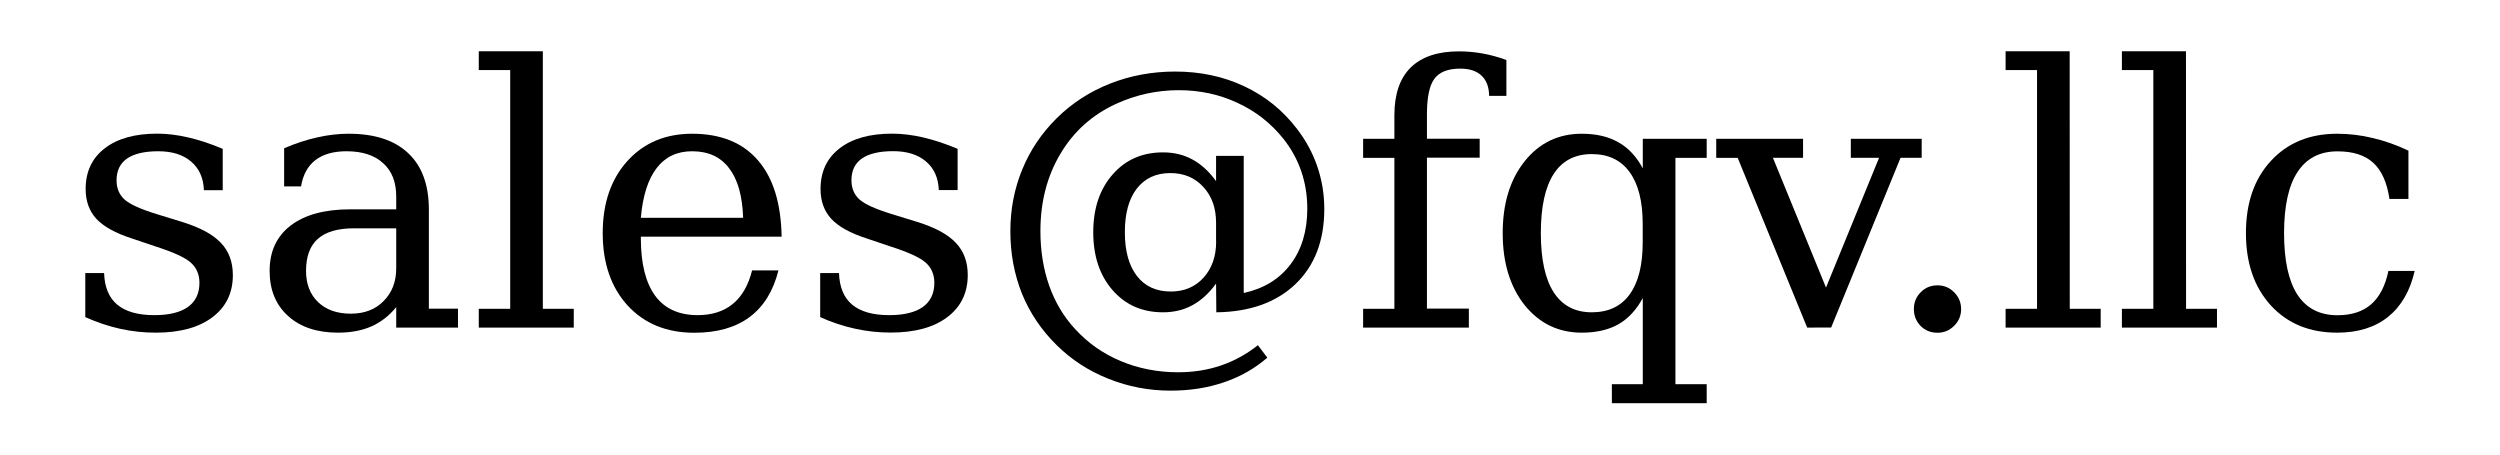
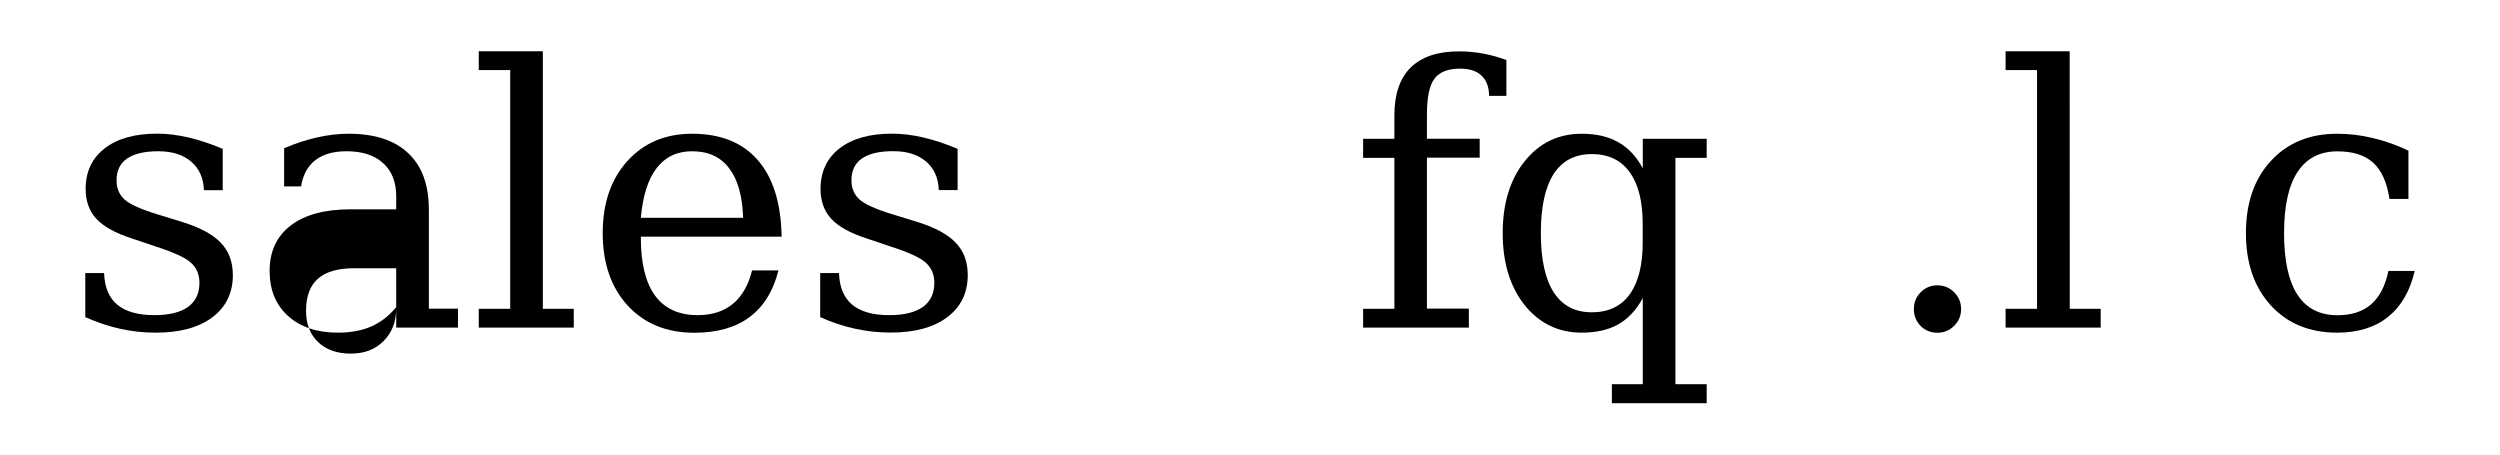
<svg xmlns="http://www.w3.org/2000/svg" xmlns:ns1="http://sodipodi.sourceforge.net/DTD/sodipodi-0.dtd" xmlns:ns2="http://www.inkscape.org/namespaces/inkscape" width="110" height="20" viewBox="0 0 29.104 5.292" version="1.1" id="svg5" ns1:docname="email.svg" ns2:version="1.1.2 (0a00cf5339, 2022-02-04)">
  <ns1:namedview id="namedview7" pagecolor="#ffffff" bordercolor="#666666" borderopacity="1.0" ns2:pageshadow="2" ns2:pageopacity="0.0" ns2:pagecheckerboard="0" ns2:document-units="mm" showgrid="false" units="px" ns2:zoom="4.1071317" ns2:cx="54.539278" ns2:cy="34.208788" ns2:window-width="1920" ns2:window-height="990" ns2:window-x="0" ns2:window-y="28" ns2:window-maximized="1" ns2:current-layer="layer1" />
  <defs id="defs2" />
  <g ns2:label="Layer 1" ns2:groupmode="layer" id="layer1">
    <g aria-label="sales@fqv.llc" id="text1442" style="font-size:4.233px;line-height:1.25;font-family:Lato;-inkscape-font-specification:Lato;stroke-width:0.265">
      <path d="M 0.992,3.692 V 3.179 H 1.211 q 0.008,0.246 0.153,0.368 0.147,0.122 0.432,0.122 0.256,0 0.391,-0.095 0.134,-0.097 0.134,-0.281 0,-0.145 -0.099,-0.234 Q 2.125,2.97 1.809,2.869 L 1.534,2.776 Q 1.251,2.685 1.122,2.549 0.996,2.412 0.996,2.201 q 0,-0.302 0.221,-0.473 0.221,-0.172 0.612,-0.172 0.174,0 0.366,0.045 0.192,0.045 0.397,0.132 V 2.214 H 2.373 Q 2.365,2.001 2.224,1.881 2.084,1.761 1.842,1.761 q -0.24,0 -0.364,0.085 -0.122,0.085 -0.122,0.254 0,0.138 0.093,0.223 0.093,0.083 0.372,0.169 l 0.302,0.093 q 0.312,0.097 0.449,0.244 0.138,0.145 0.138,0.374 0,0.312 -0.24,0.492 -0.238,0.178 -0.657,0.178 -0.213,0 -0.415,-0.045 Q 1.195,3.783 0.992,3.692 Z" style="font-family:'dejavu serif';-inkscape-font-specification:'dejavu serif'" id="path14228" />
-       <path d="M 4.612,3.123 V 2.658 H 4.122 q -0.283,0 -0.422,0.122 -0.138,0.122 -0.138,0.374 0,0.229 0.141,0.364 0.141,0.134 0.38,0.134 0.238,0 0.382,-0.147 0.147,-0.147 0.147,-0.382 z M 4.992,2.441 v 1.153 H 5.331 V 3.814 H 4.612 V 3.576 q -0.126,0.153 -0.291,0.225 -0.165,0.072 -0.387,0.072 -0.366,0 -0.581,-0.194 Q 3.138,3.485 3.138,3.154 q 0,-0.341 0.246,-0.529 0.246,-0.188 0.695,-0.188 H 4.612 V 2.286 q 0,-0.25 -0.153,-0.387 -0.151,-0.138 -0.426,-0.138 -0.227,0 -0.362,0.103 Q 3.537,1.968 3.504,2.17 H 3.307 v -0.444 q 0.198,-0.085 0.384,-0.126 0.188,-0.043 0.366,-0.043 0.457,0 0.695,0.227 0.24,0.225 0.24,0.657 z" style="font-family:'dejavu serif';-inkscape-font-specification:'dejavu serif'" id="path14230" />
+       <path d="M 4.612,3.123 H 4.122 q -0.283,0 -0.422,0.122 -0.138,0.122 -0.138,0.374 0,0.229 0.141,0.364 0.141,0.134 0.38,0.134 0.238,0 0.382,-0.147 0.147,-0.147 0.147,-0.382 z M 4.992,2.441 v 1.153 H 5.331 V 3.814 H 4.612 V 3.576 q -0.126,0.153 -0.291,0.225 -0.165,0.072 -0.387,0.072 -0.366,0 -0.581,-0.194 Q 3.138,3.485 3.138,3.154 q 0,-0.341 0.246,-0.529 0.246,-0.188 0.695,-0.188 H 4.612 V 2.286 q 0,-0.25 -0.153,-0.387 -0.151,-0.138 -0.426,-0.138 -0.227,0 -0.362,0.103 Q 3.537,1.968 3.504,2.17 H 3.307 v -0.444 q 0.198,-0.085 0.384,-0.126 0.188,-0.043 0.366,-0.043 0.457,0 0.695,0.227 0.24,0.225 0.24,0.657 z" style="font-family:'dejavu serif';-inkscape-font-specification:'dejavu serif'" id="path14230" />
      <path d="M 6.319,3.595 H 6.679 V 3.814 H 5.573 V 3.595 H 5.939 V 0.816 H 5.573 V 0.597 h 0.746 z" style="font-family:'dejavu serif';-inkscape-font-specification:'dejavu serif'" id="path14232" />
      <path d="M 9.099,2.755 H 7.46 v 0.017 q 0,0.444 0.167,0.672 0.167,0.225 0.494,0.225 0.25,0 0.409,-0.13 0.161,-0.132 0.225,-0.391 H 9.062 q -0.091,0.362 -0.337,0.544 -0.244,0.182 -0.643,0.182 -0.482,0 -0.775,-0.316 Q 7.016,3.239 7.016,2.714 q 0,-0.521 0.287,-0.839 0.287,-0.318 0.754,-0.318 0.498,0 0.765,0.308 0.267,0.306 0.277,0.891 z M 8.651,2.536 Q 8.638,2.152 8.487,1.958 8.339,1.761 8.057,1.761 q -0.263,0 -0.413,0.196 -0.151,0.196 -0.184,0.579 z" style="font-family:'dejavu serif';-inkscape-font-specification:'dejavu serif'" id="path14234" />
      <path d="M 9.548,3.692 V 3.179 h 0.219 q 0.008,0.246 0.153,0.368 0.147,0.122 0.432,0.122 0.256,0 0.391,-0.095 0.134,-0.097 0.134,-0.281 0,-0.145 -0.099,-0.234 -0.097,-0.089 -0.413,-0.19 L 10.089,2.776 Q 9.806,2.685 9.678,2.549 9.552,2.412 9.552,2.201 q 0,-0.302 0.221,-0.473 0.221,-0.172 0.612,-0.172 0.174,0 0.366,0.045 0.192,0.045 0.397,0.132 v 0.48 h -0.219 q -0.008,-0.213 -0.149,-0.333 -0.141,-0.12 -0.382,-0.12 -0.24,0 -0.364,0.085 -0.122,0.085 -0.122,0.254 0,0.138 0.093,0.223 0.093,0.083 0.372,0.169 l 0.302,0.093 q 0.312,0.097 0.449,0.244 0.138,0.145 0.138,0.374 0,0.312 -0.24,0.492 -0.238,0.178 -0.657,0.178 -0.213,0 -0.415,-0.045 Q 9.75,3.783 9.548,3.692 Z" style="font-family:'dejavu serif';-inkscape-font-specification:'dejavu serif'" id="path14236" />
-       <path d="m 14.157,3.301 q -0.122,0.169 -0.275,0.252 -0.151,0.083 -0.343,0.083 -0.362,0 -0.587,-0.258 -0.225,-0.258 -0.225,-0.674 0,-0.415 0.225,-0.672 0.225,-0.258 0.587,-0.258 0.192,0 0.343,0.083 0.153,0.083 0.275,0.252 V 1.815 h 0.322 v 1.596 q 0.351,-0.076 0.546,-0.335 0.194,-0.258 0.194,-0.647 0,-0.229 -0.07,-0.434 Q 15.079,1.79 14.941,1.616 14.722,1.342 14.405,1.197 14.091,1.05 13.721,1.05 q -0.186,0 -0.368,0.039 -0.182,0.039 -0.36,0.12 -0.418,0.192 -0.649,0.583 -0.232,0.389 -0.232,0.899 0,0.345 0.103,0.637 0.103,0.289 0.3,0.502 0.225,0.246 0.533,0.374 0.31,0.13 0.668,0.13 0.267,0 0.498,-0.079 0.232,-0.079 0.43,-0.236 l 0.11,0.145 q -0.223,0.192 -0.506,0.287 -0.283,0.097 -0.62,0.097 -0.378,0 -0.723,-0.138 Q 12.562,4.275 12.303,4.02 12.036,3.758 11.898,3.421 11.762,3.082 11.762,2.691 q 0,-0.38 0.138,-0.717 0.138,-0.337 0.403,-0.599 0.263,-0.26 0.618,-0.401 0.358,-0.141 0.759,-0.141 0.442,0 0.806,0.172 0.366,0.172 0.612,0.494 0.157,0.203 0.238,0.44 0.081,0.238 0.081,0.494 0,0.554 -0.337,0.876 -0.337,0.32 -0.92,0.327 z m 0,-0.49 V 2.594 q 0,-0.258 -0.149,-0.418 -0.147,-0.161 -0.384,-0.161 -0.25,0 -0.391,0.182 -0.138,0.18 -0.138,0.506 0,0.329 0.141,0.511 0.141,0.18 0.393,0.18 0.236,0 0.382,-0.161 0.147,-0.163 0.147,-0.422 z" style="font-family:'dejavu serif';-inkscape-font-specification:'dejavu serif'" id="path14238" />
      <path d="m 17.537,1.116 h -0.201 q -0.002,-0.155 -0.089,-0.236 -0.085,-0.081 -0.248,-0.081 -0.213,0 -0.3,0.118 -0.087,0.116 -0.087,0.415 v 0.283 h 0.614 v 0.221 h -0.614 v 1.757 h 0.488 V 3.814 H 15.869 V 3.595 h 0.364 V 1.838 H 15.869 V 1.616 h 0.364 V 1.342 q 0,-0.368 0.19,-0.556 0.192,-0.188 0.562,-0.188 0.138,0 0.277,0.025 0.138,0.025 0.275,0.076 z" style="font-family:'dejavu serif';-inkscape-font-specification:'dejavu serif'" id="path14240" />
      <path d="M 19.505,1.838 V 4.473 H 19.869 V 4.694 H 18.765 V 4.473 h 0.36 v -1.003 q -0.112,0.207 -0.285,0.306 -0.172,0.097 -0.426,0.097 -0.405,0 -0.664,-0.32 -0.256,-0.322 -0.256,-0.839 0,-0.517 0.256,-0.837 0.256,-0.32 0.664,-0.32 0.254,0 0.426,0.099 0.174,0.097 0.285,0.304 V 1.616 h 0.744 V 1.838 Z M 19.124,2.607 q 0,-0.395 -0.153,-0.604 -0.151,-0.209 -0.44,-0.209 -0.294,0 -0.444,0.232 -0.149,0.232 -0.149,0.688 0,0.455 0.149,0.688 0.151,0.234 0.444,0.234 0.289,0 0.44,-0.207 0.153,-0.209 0.153,-0.606 z" style="font-family:'dejavu serif';-inkscape-font-specification:'dejavu serif'" id="path14242" />
-       <path d="M 21.039,3.814 20.23,1.838 H 19.98 V 1.616 h 1.011 v 0.221 h -0.351 l 0.618,1.511 0.618,-1.511 H 21.547 V 1.616 h 0.825 v 0.221 h -0.246 l -0.808,1.976 z" style="font-family:'dejavu serif';-inkscape-font-specification:'dejavu serif'" id="path14244" />
      <path d="m 22.281,3.599 q 0,-0.116 0.079,-0.196 0.079,-0.081 0.196,-0.081 0.114,0 0.194,0.081 0.081,0.081 0.081,0.196 0,0.114 -0.081,0.194 -0.081,0.081 -0.194,0.081 -0.118,0 -0.196,-0.079 -0.079,-0.081 -0.079,-0.196 z" style="font-family:'dejavu serif';-inkscape-font-specification:'dejavu serif'" id="path14246" />
      <path d="m 24.096,3.595 h 0.36 V 3.814 H 23.349 V 3.595 h 0.366 V 0.816 H 23.349 V 0.597 h 0.746 z" style="font-family:'dejavu serif';-inkscape-font-specification:'dejavu serif'" id="path14248" />
-       <path d="m 25.45,3.595 h 0.36 V 3.814 H 24.703 V 3.595 h 0.366 V 0.816 H 24.703 V 0.597 h 0.746 z" style="font-family:'dejavu serif';-inkscape-font-specification:'dejavu serif'" id="path14250" />
      <path d="m 28.112,3.154 q -0.081,0.351 -0.31,0.535 -0.229,0.184 -0.593,0.184 -0.48,0 -0.771,-0.316 -0.291,-0.318 -0.291,-0.843 0,-0.527 0.291,-0.841 0.291,-0.316 0.771,-0.316 0.209,0 0.415,0.05 0.207,0.048 0.415,0.147 v 0.562 h -0.221 q -0.043,-0.289 -0.19,-0.422 -0.145,-0.132 -0.415,-0.132 -0.308,0 -0.465,0.24 -0.157,0.238 -0.157,0.713 0,0.475 0.155,0.715 0.157,0.24 0.467,0.24 0.246,0 0.393,-0.128 Q 27.752,3.413 27.806,3.154 Z" style="font-family:'dejavu serif';-inkscape-font-specification:'dejavu serif'" id="path14252" />
    </g>
  </g>
</svg>